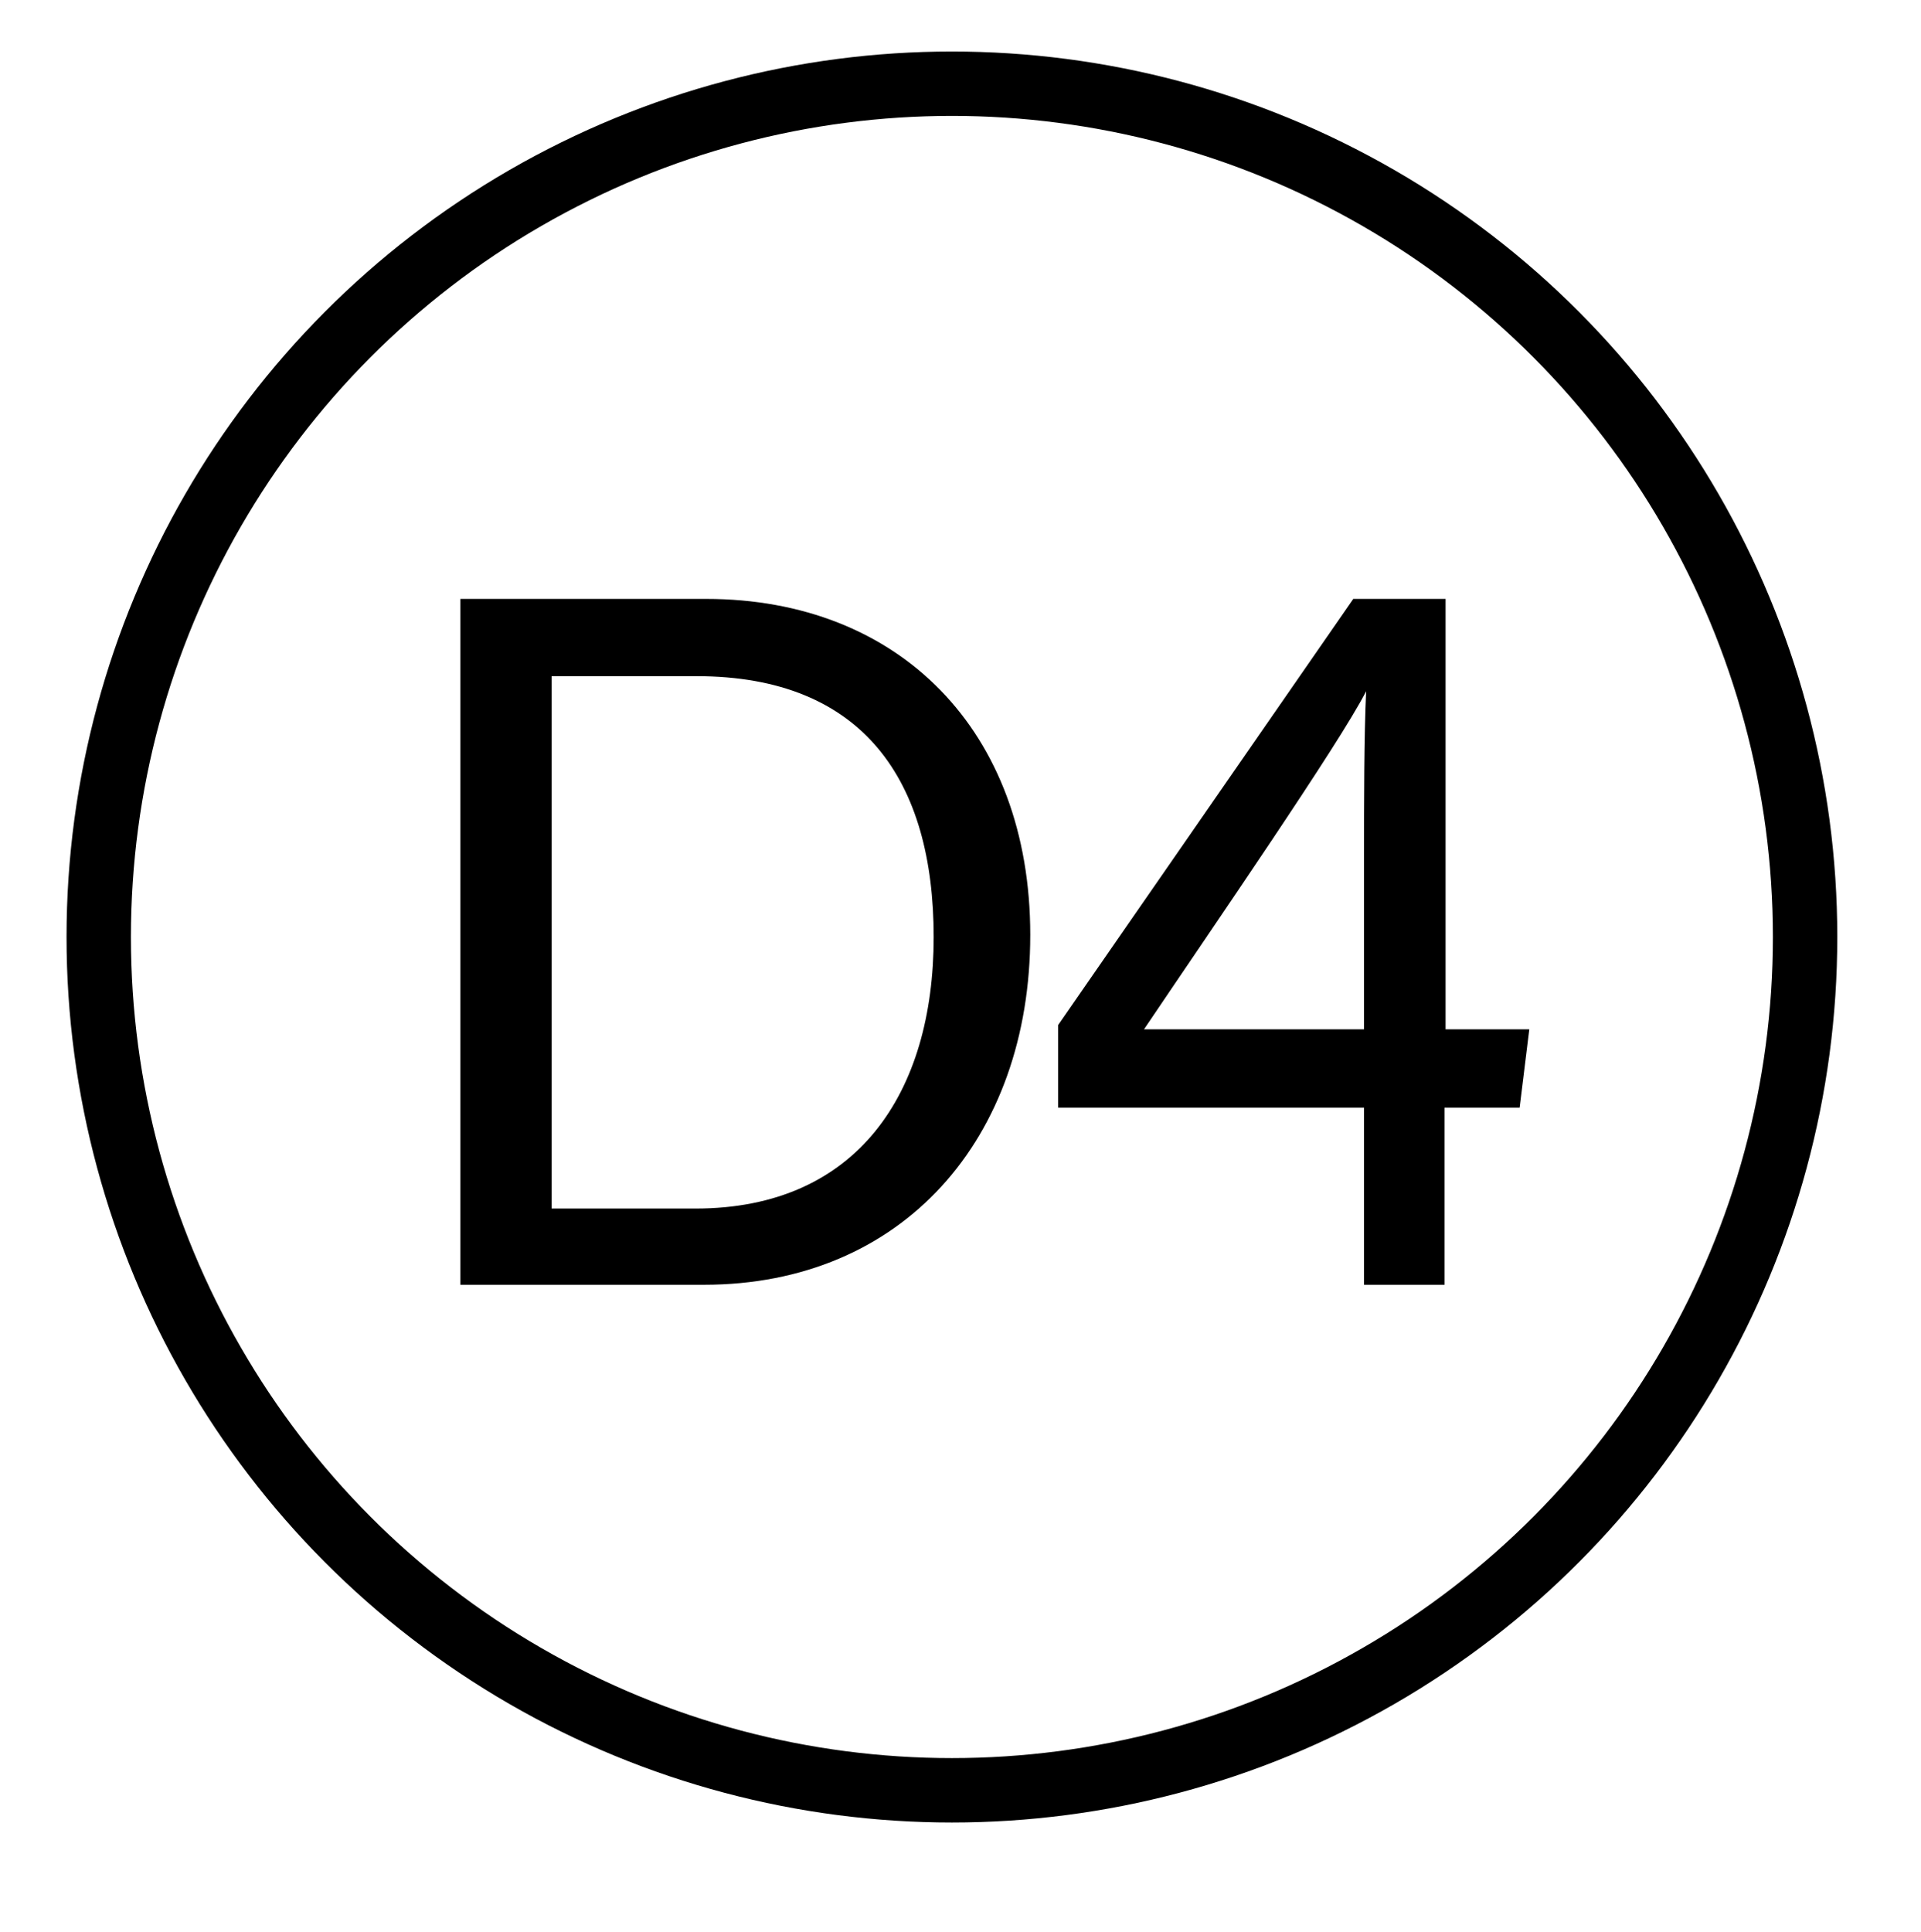
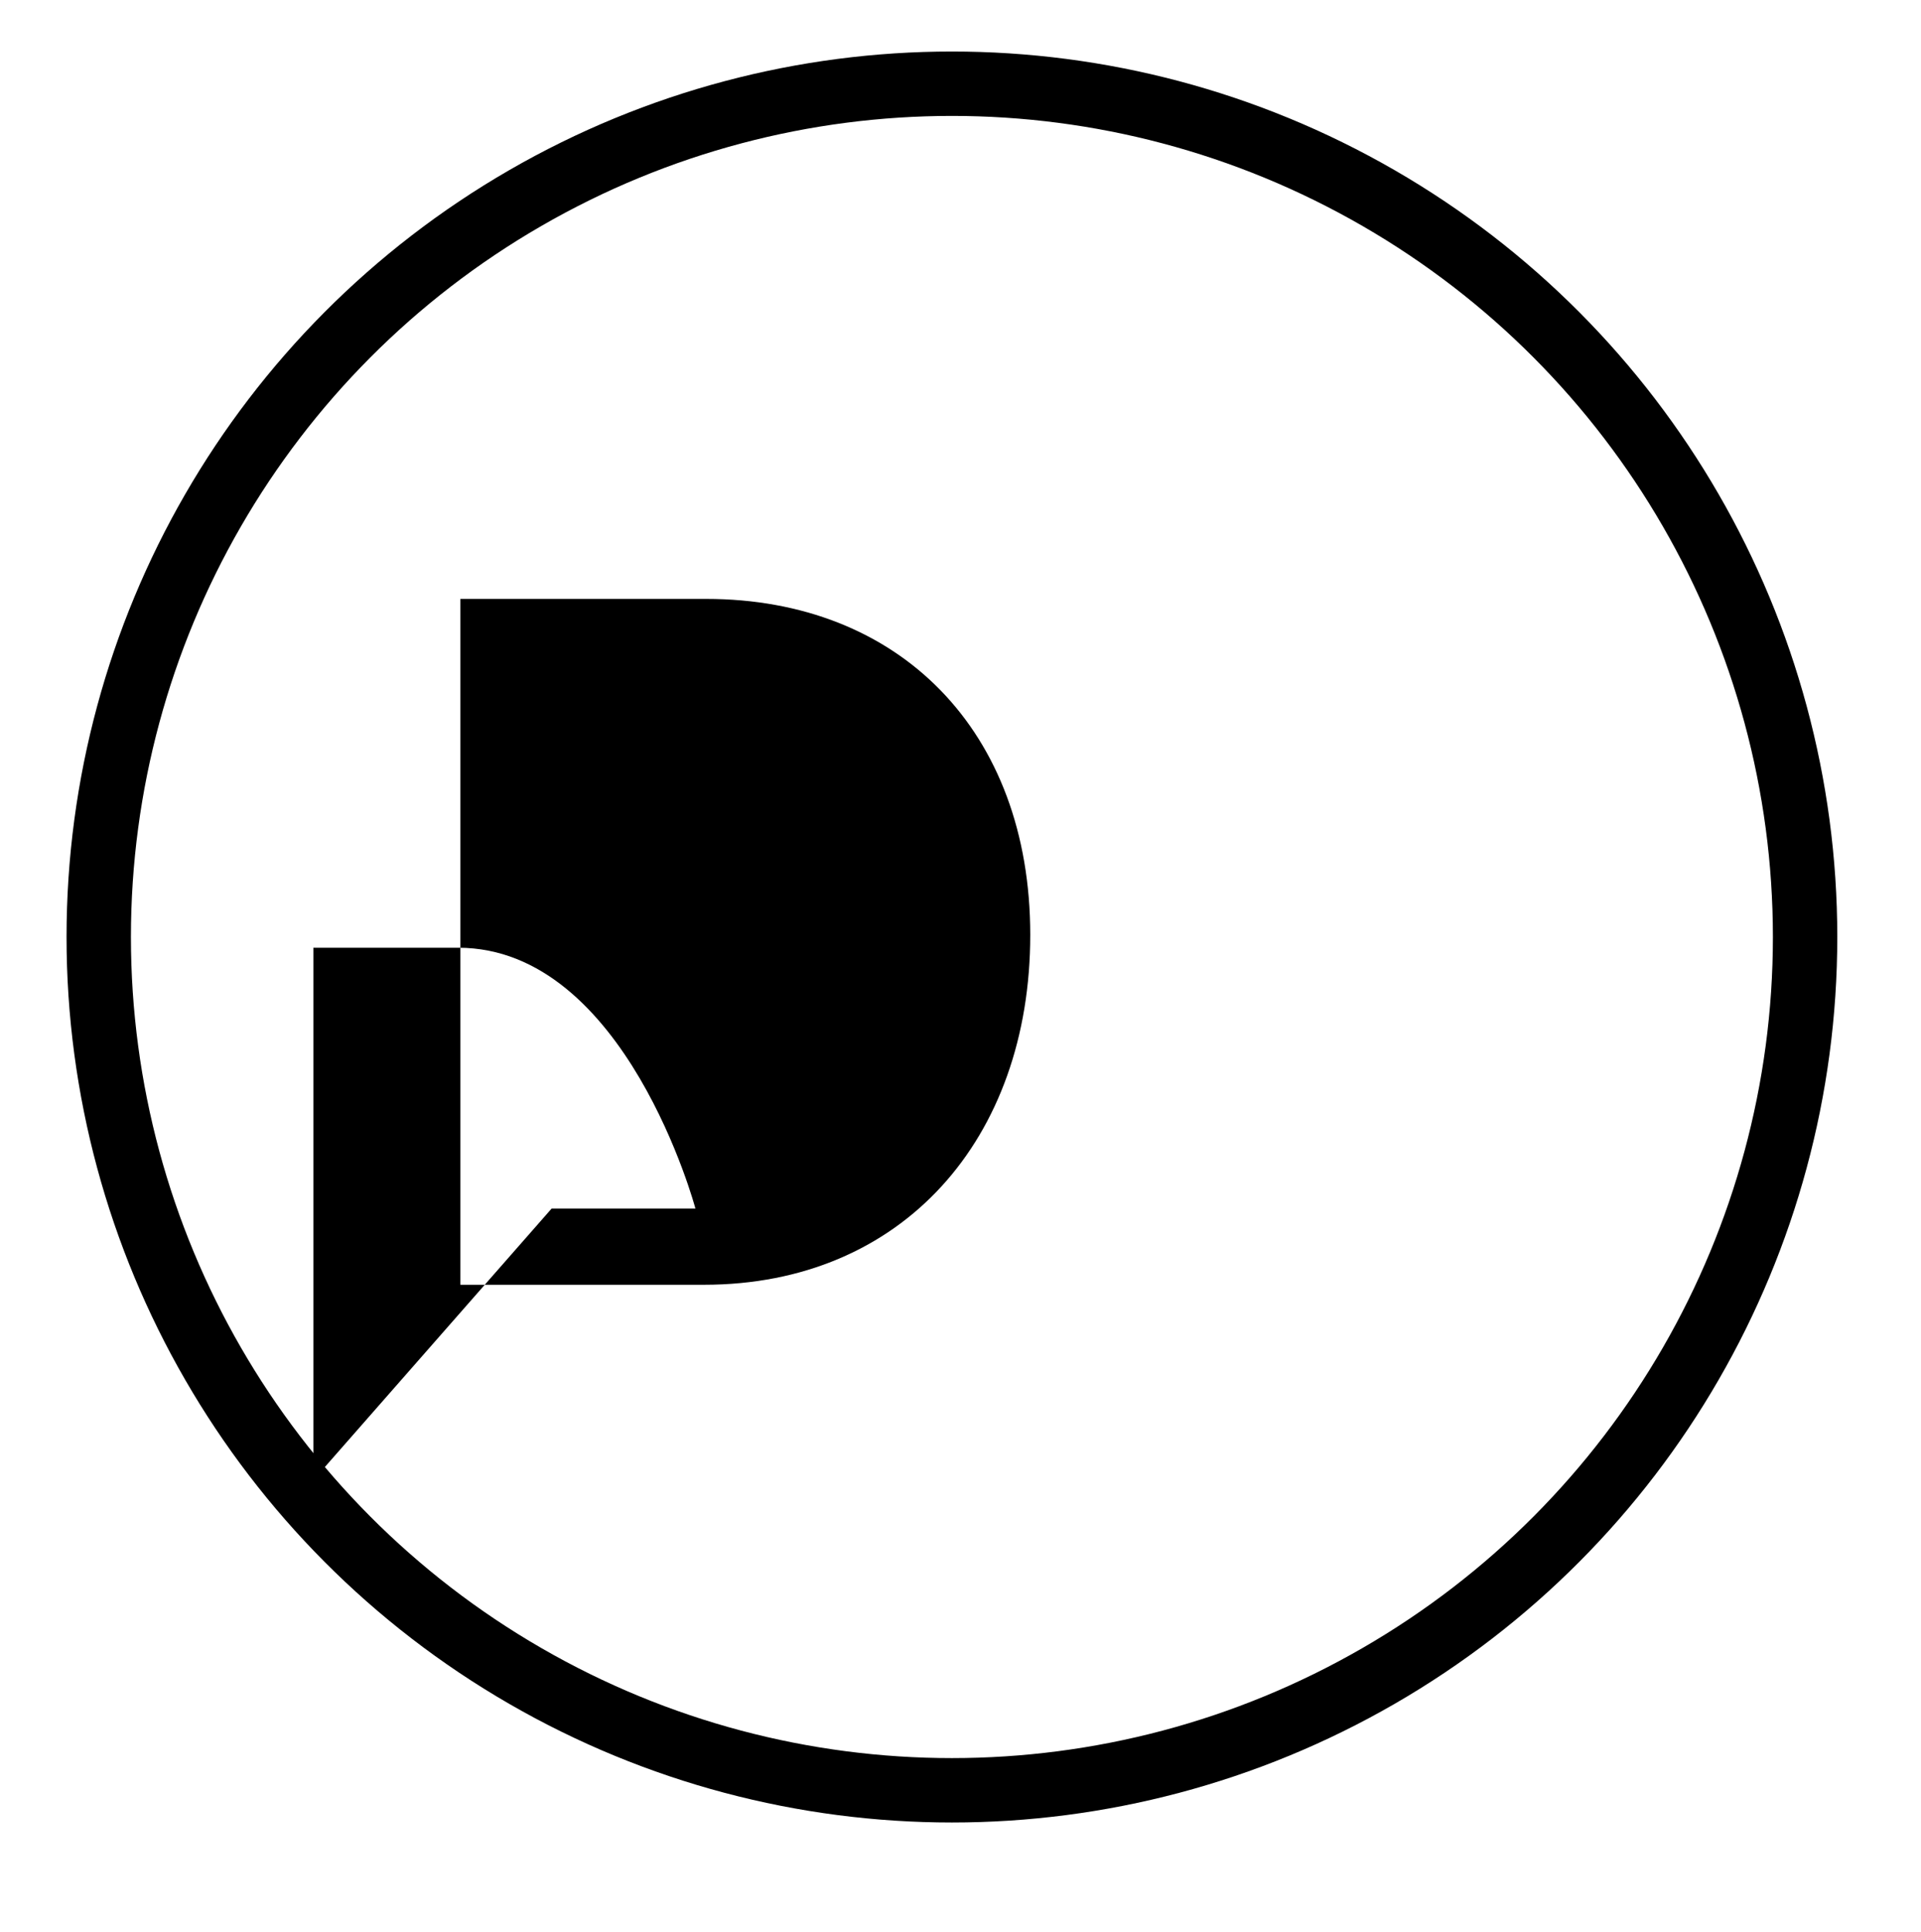
<svg xmlns="http://www.w3.org/2000/svg" version="1.1" viewBox="0 0 179 180">
  <defs>
    <style>
      .cls-1 {
        fill: none;
        stroke: #000;
        stroke-miterlimit: 10;
        stroke-width: 6px;
      }
    </style>
  </defs>
  <g>
    <g id="Layer_1">
      <g id="Layer_1-2" data-name="Layer_1">
        <g>
-           <path d="M42.9,55.8h22.9c18,0,30.2,12.3,30.2,31.3s-11.9,32.6-30.4,32.6h-22.7s0-63.9,0-63.9ZM51.4,112.6h13.4c15.1,0,22.2-10.8,22.2-25.3s-6.5-24.3-22.1-24.3h-13.5s0,49.6,0,49.6Z" />
-           <path d="M127.1,119.7v-16.5h-28.5v-7.7l27.5-39.7h8.6v40.1h7.8l-.9,7.3h-7v16.5h-7.5ZM127.1,79.8c0-4.9,0-11.2.2-15.4-2.5,4.9-14.3,22-20.7,31.5h20.5s0-16.1,0-16.1Z" />
+           <path d="M42.9,55.8h22.9c18,0,30.2,12.3,30.2,31.3s-11.9,32.6-30.4,32.6h-22.7s0-63.9,0-63.9ZM51.4,112.6h13.4s-6.5-24.3-22.1-24.3h-13.5s0,49.6,0,49.6Z" />
        </g>
        <circle class="cls-1" cx="88.7" cy="87.3" r="79.5" />
      </g>
    </g>
  </g>
</svg>